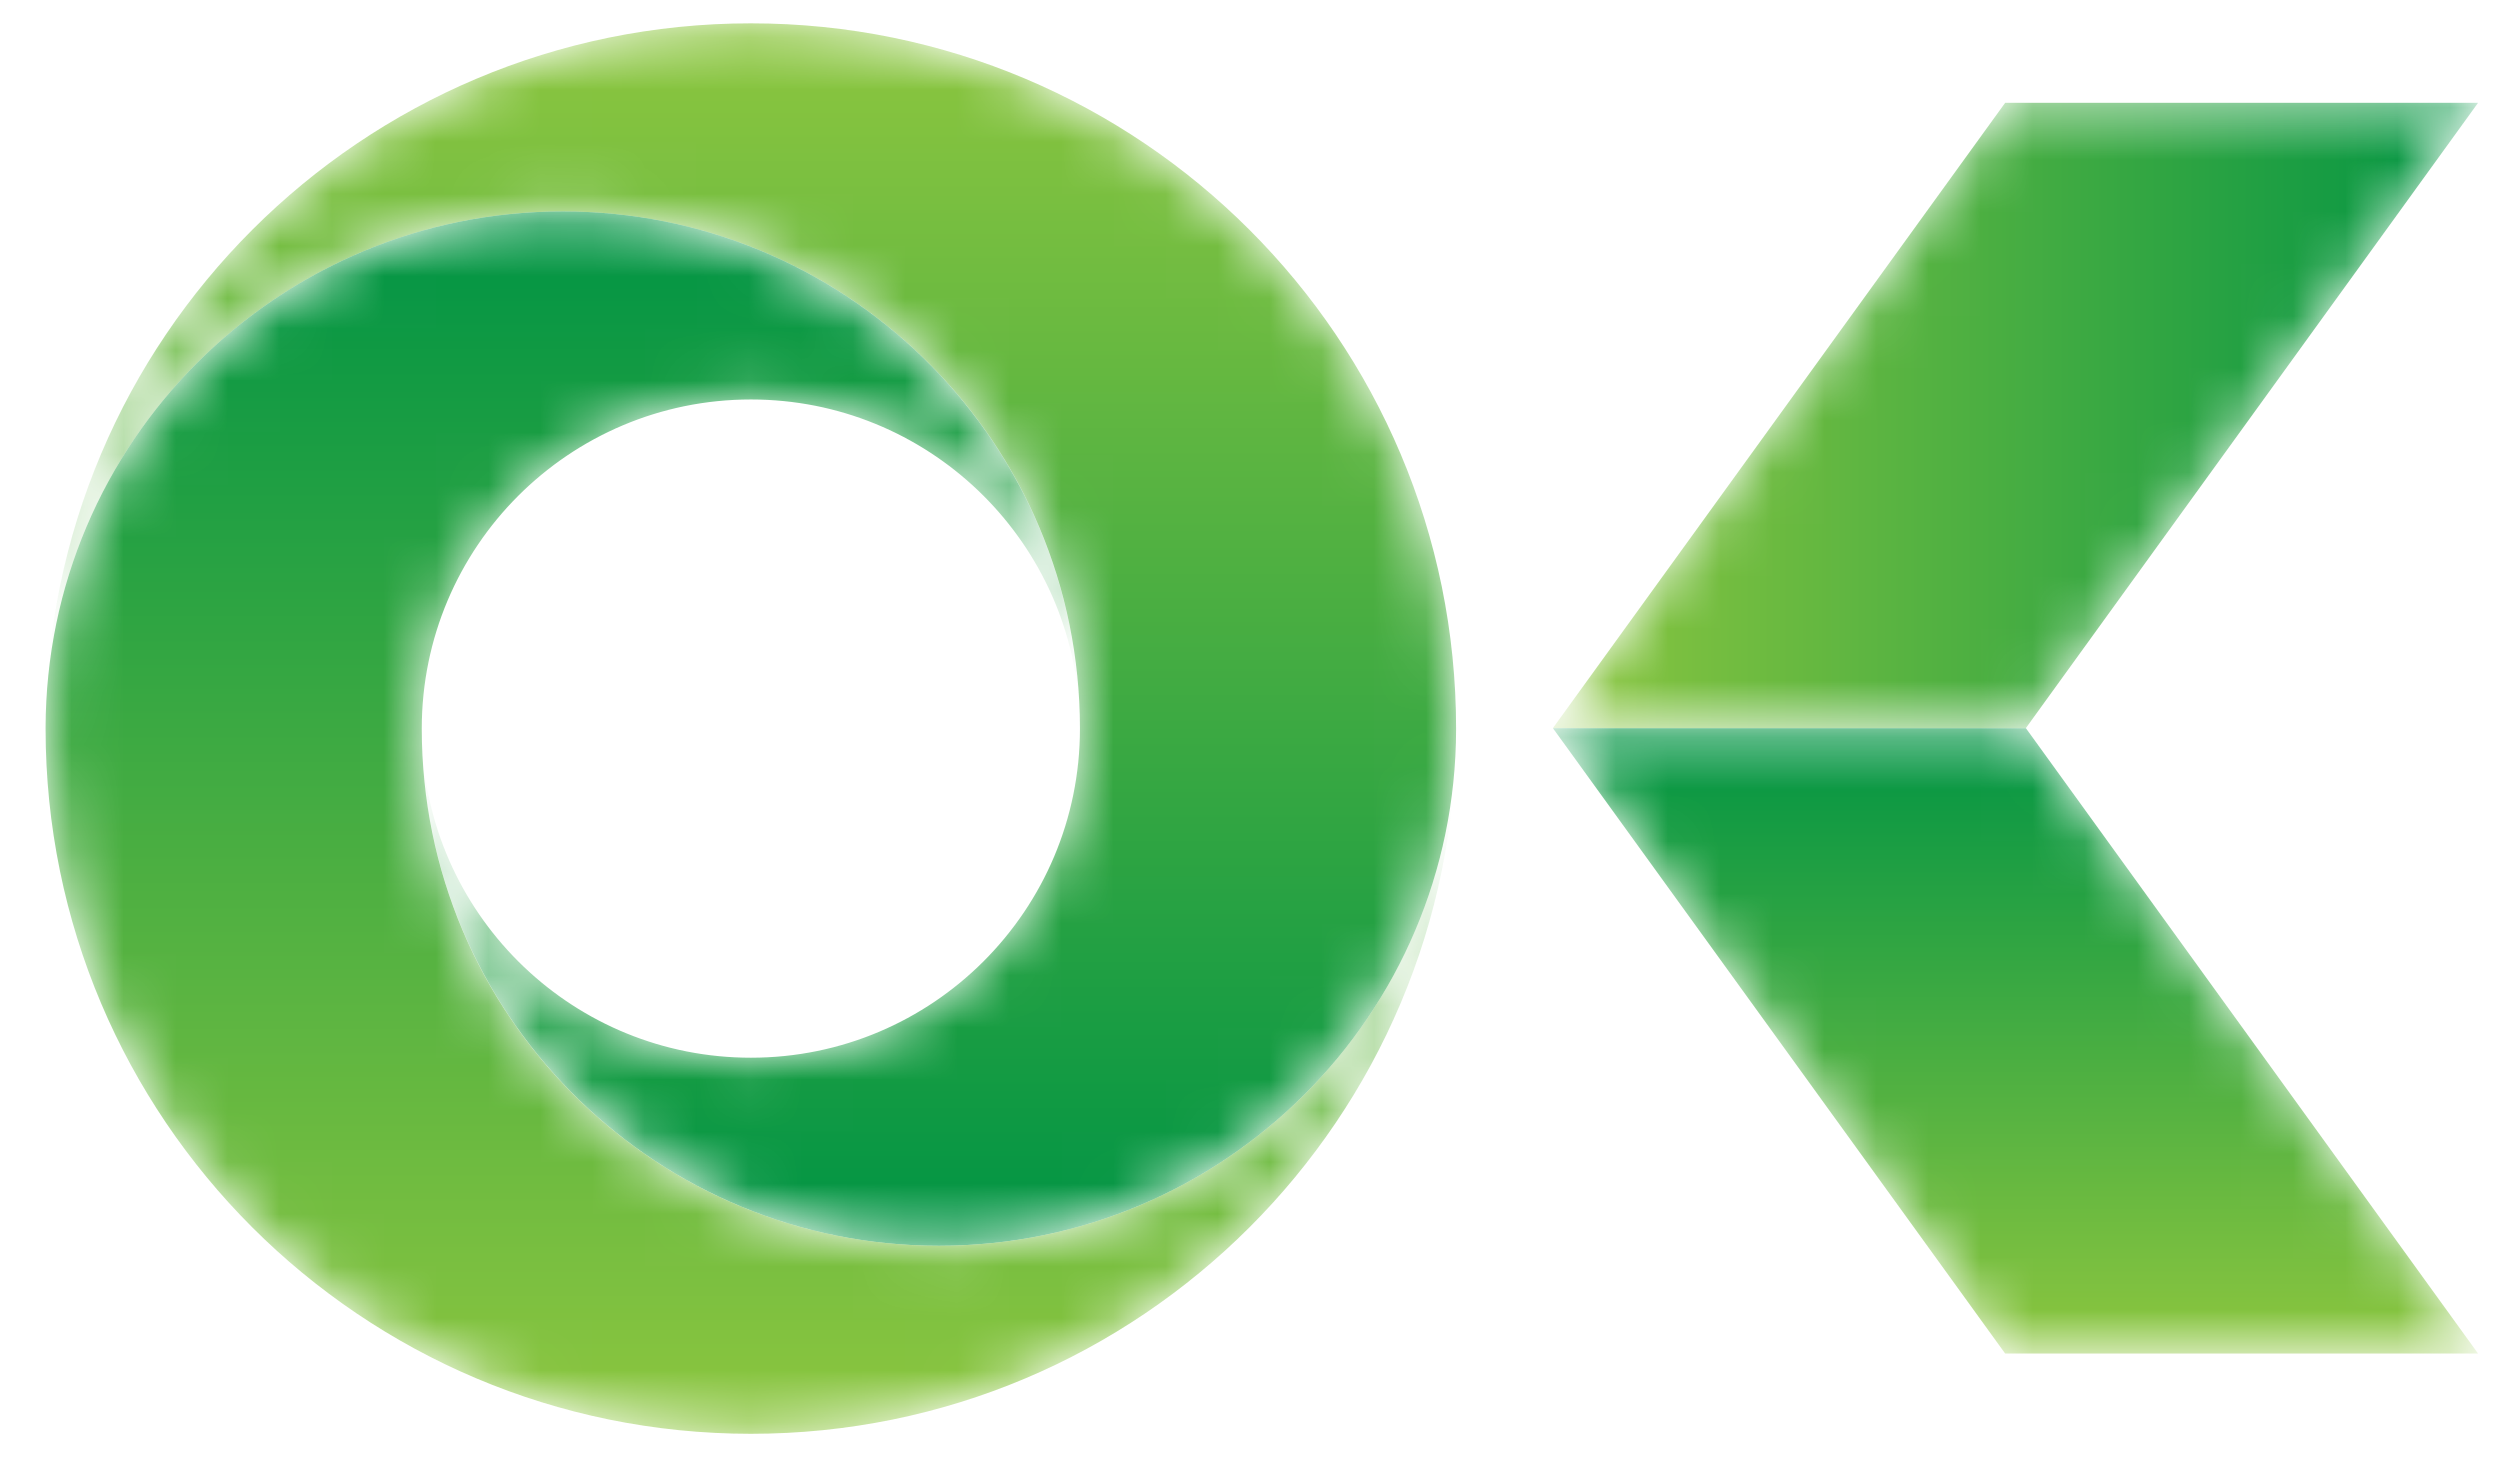
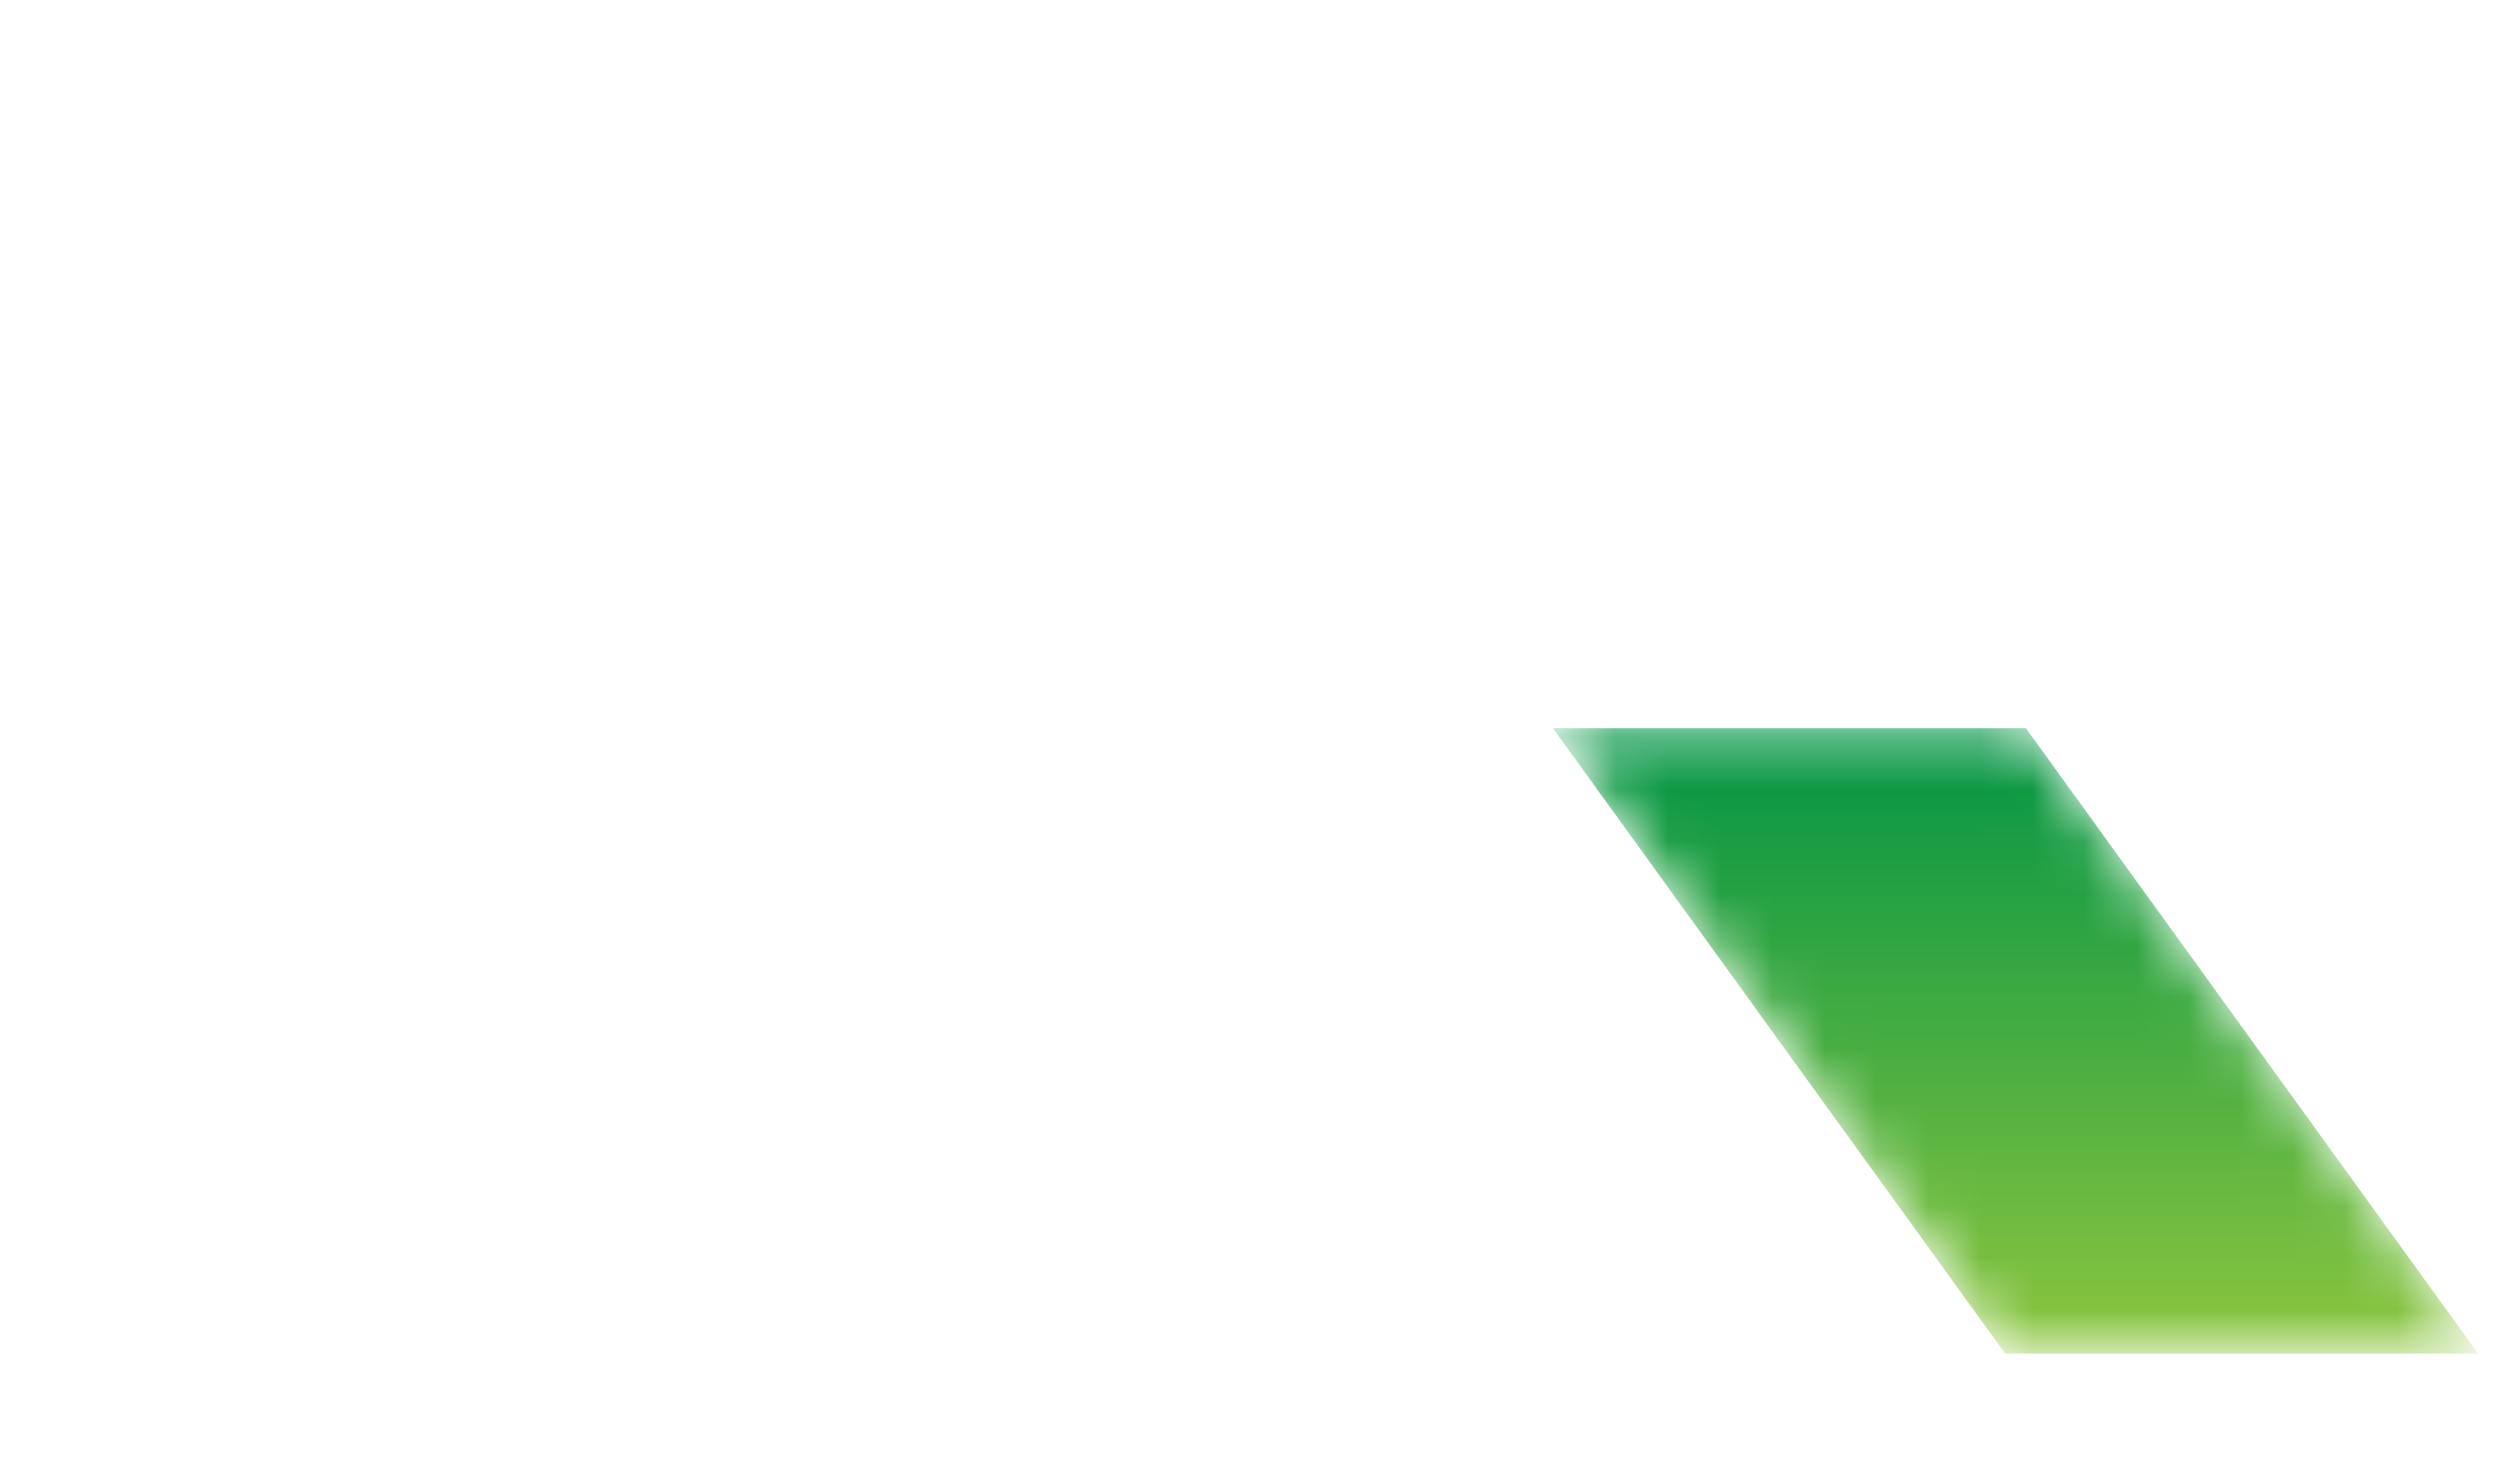
<svg xmlns="http://www.w3.org/2000/svg" xmlns:xlink="http://www.w3.org/1999/xlink" width="48px" height="28px" viewBox="0 0 48 28" version="1.1">
  <title>school@1x</title>
  <desc>Created with Sketch.</desc>
  <defs>
    <path d="M13.542,0.225 C6.067,0.225 0.006,6.282 0,13.756 L0,13.756 C0.006,8.278 4.45,3.836 9.93,3.836 L9.93,3.836 C15.415,3.836 19.86,8.282 19.86,13.766 L19.86,13.766 C19.86,17.256 17.031,20.085 13.542,20.085 L13.542,20.085 C10.162,20.085 7.402,17.43 7.23,14.093 L7.23,14.093 C7.405,19.425 11.779,23.696 17.154,23.696 L17.154,23.696 C22.632,23.696 27.072,19.26 27.082,13.785 L27.082,13.785 L27.082,13.766 C27.082,6.287 21.02,0.225 13.542,0.225 Z" id="path-1" />
    <linearGradient x1="49.999%" y1="100.001%" x2="49.999%" y2="-0%" id="linearGradient-3">
      <stop stop-color="#009444" offset="0%" />
      <stop stop-color="#8DC63F" offset="100%" />
    </linearGradient>
-     <path d="M0,10.167 L0,10.185 C0,17.664 6.064,23.725 13.542,23.725 L13.542,23.725 C21.018,23.725 27.078,17.668 27.082,10.194 L27.082,10.194 C27.078,15.674 22.634,20.115 17.154,20.115 L17.154,20.115 C11.669,20.115 7.223,15.669 7.223,10.185 L7.223,10.185 C7.223,6.695 10.053,3.866 13.542,3.866 L13.542,3.866 C16.923,3.866 19.682,6.52 19.853,9.858 L19.853,9.858 C19.678,4.525 15.305,0.255 9.93,0.255 L9.93,0.255 C4.452,0.255 0.012,4.691 0,10.167" id="path-4" />
    <linearGradient x1="49.999%" y1="-0.001%" x2="49.999%" y2="100%" id="linearGradient-6">
      <stop stop-color="#009444" offset="0%" />
      <stop stop-color="#8DC63F" offset="100%" />
    </linearGradient>
-     <polygon id="path-7" points="8.974 0.408 0.291 12.413 9.372 12.413 18.054 0.408" />
    <linearGradient x1="0%" y1="50.002%" x2="100%" y2="50.002%" id="linearGradient-9">
      <stop stop-color="#8DC63F" offset="0%" />
      <stop stop-color="#009444" offset="100%" />
    </linearGradient>
    <polygon id="path-10" points="0.291 0.329 8.974 12.336 18.054 12.336 9.372 0.329" />
    <linearGradient x1="50%" y1="99.999%" x2="50%" y2="-0.002%" id="linearGradient-12">
      <stop stop-color="#8DC63F" offset="0%" />
      <stop stop-color="#009444" offset="100%" />
    </linearGradient>
  </defs>
  <g id="Mobile" stroke="none" stroke-width="1" fill="none" fill-rule="evenodd">
    <g id="Mobile-Deferred-Payment" transform="translate(-210, -1240)">
      <g id="10" transform="translate(170, 1204)">
        <g id="school" transform="translate(40.875, 36)">
          <g id="Group-3" transform="translate(0, 0.223)">
            <mask id="mask-2" fill="white">
              <use xlink:href="#path-1" />
            </mask>
            <g id="Clip-2" />
-             <path d="M13.542,0.225 C6.067,0.225 0.006,6.282 0,13.756 L0,13.756 C0.006,8.278 4.45,3.836 9.93,3.836 L9.93,3.836 C15.415,3.836 19.86,8.282 19.86,13.766 L19.86,13.766 C19.86,17.256 17.031,20.085 13.542,20.085 L13.542,20.085 C10.162,20.085 7.402,17.43 7.23,14.093 L7.23,14.093 C7.405,19.425 11.779,23.696 17.154,23.696 L17.154,23.696 C22.632,23.696 27.072,19.26 27.082,13.785 L27.082,13.785 L27.082,13.766 C27.082,6.287 21.02,0.225 13.542,0.225 Z" id="Fill-1" fill="url(#linearGradient-3)" mask="url(#mask-2)" />
          </g>
          <g id="Group-6" transform="translate(0, 3.804)">
            <mask id="mask-5" fill="white">
              <use xlink:href="#path-4" />
            </mask>
            <g id="Clip-5" />
            <path d="M0,10.167 L0,10.185 C0,17.664 6.064,23.725 13.542,23.725 L13.542,23.725 C21.018,23.725 27.078,17.668 27.082,10.194 L27.082,10.194 C27.078,15.674 22.634,20.115 17.154,20.115 L17.154,20.115 C11.669,20.115 7.223,15.669 7.223,10.185 L7.223,10.185 C7.223,6.695 10.053,3.866 13.542,3.866 L13.542,3.866 C16.923,3.866 19.682,6.52 19.853,9.858 L19.853,9.858 C19.678,4.525 15.305,0.255 9.93,0.255 L9.93,0.255 C4.452,0.255 0.012,4.691 0,10.167" id="Fill-4" fill="url(#linearGradient-6)" mask="url(#mask-5)" />
          </g>
          <g id="Group-9" transform="translate(28.65, 1.566)">
            <mask id="mask-8" fill="white">
              <use xlink:href="#path-7" />
            </mask>
            <g id="Clip-8" />
-             <polygon id="Fill-7" fill="url(#linearGradient-9)" mask="url(#mask-8)" points="8.974 0.408 0.291 12.413 9.372 12.413 18.054 0.408" />
          </g>
          <g id="Group-12" transform="translate(28.65, 13.652)">
            <mask id="mask-11" fill="white">
              <use xlink:href="#path-10" />
            </mask>
            <g id="Clip-11" />
            <polygon id="Fill-10" fill="url(#linearGradient-12)" mask="url(#mask-11)" points="0.291 0.329 8.974 12.336 18.054 12.336 9.372 0.329" />
          </g>
        </g>
      </g>
    </g>
  </g>
</svg>